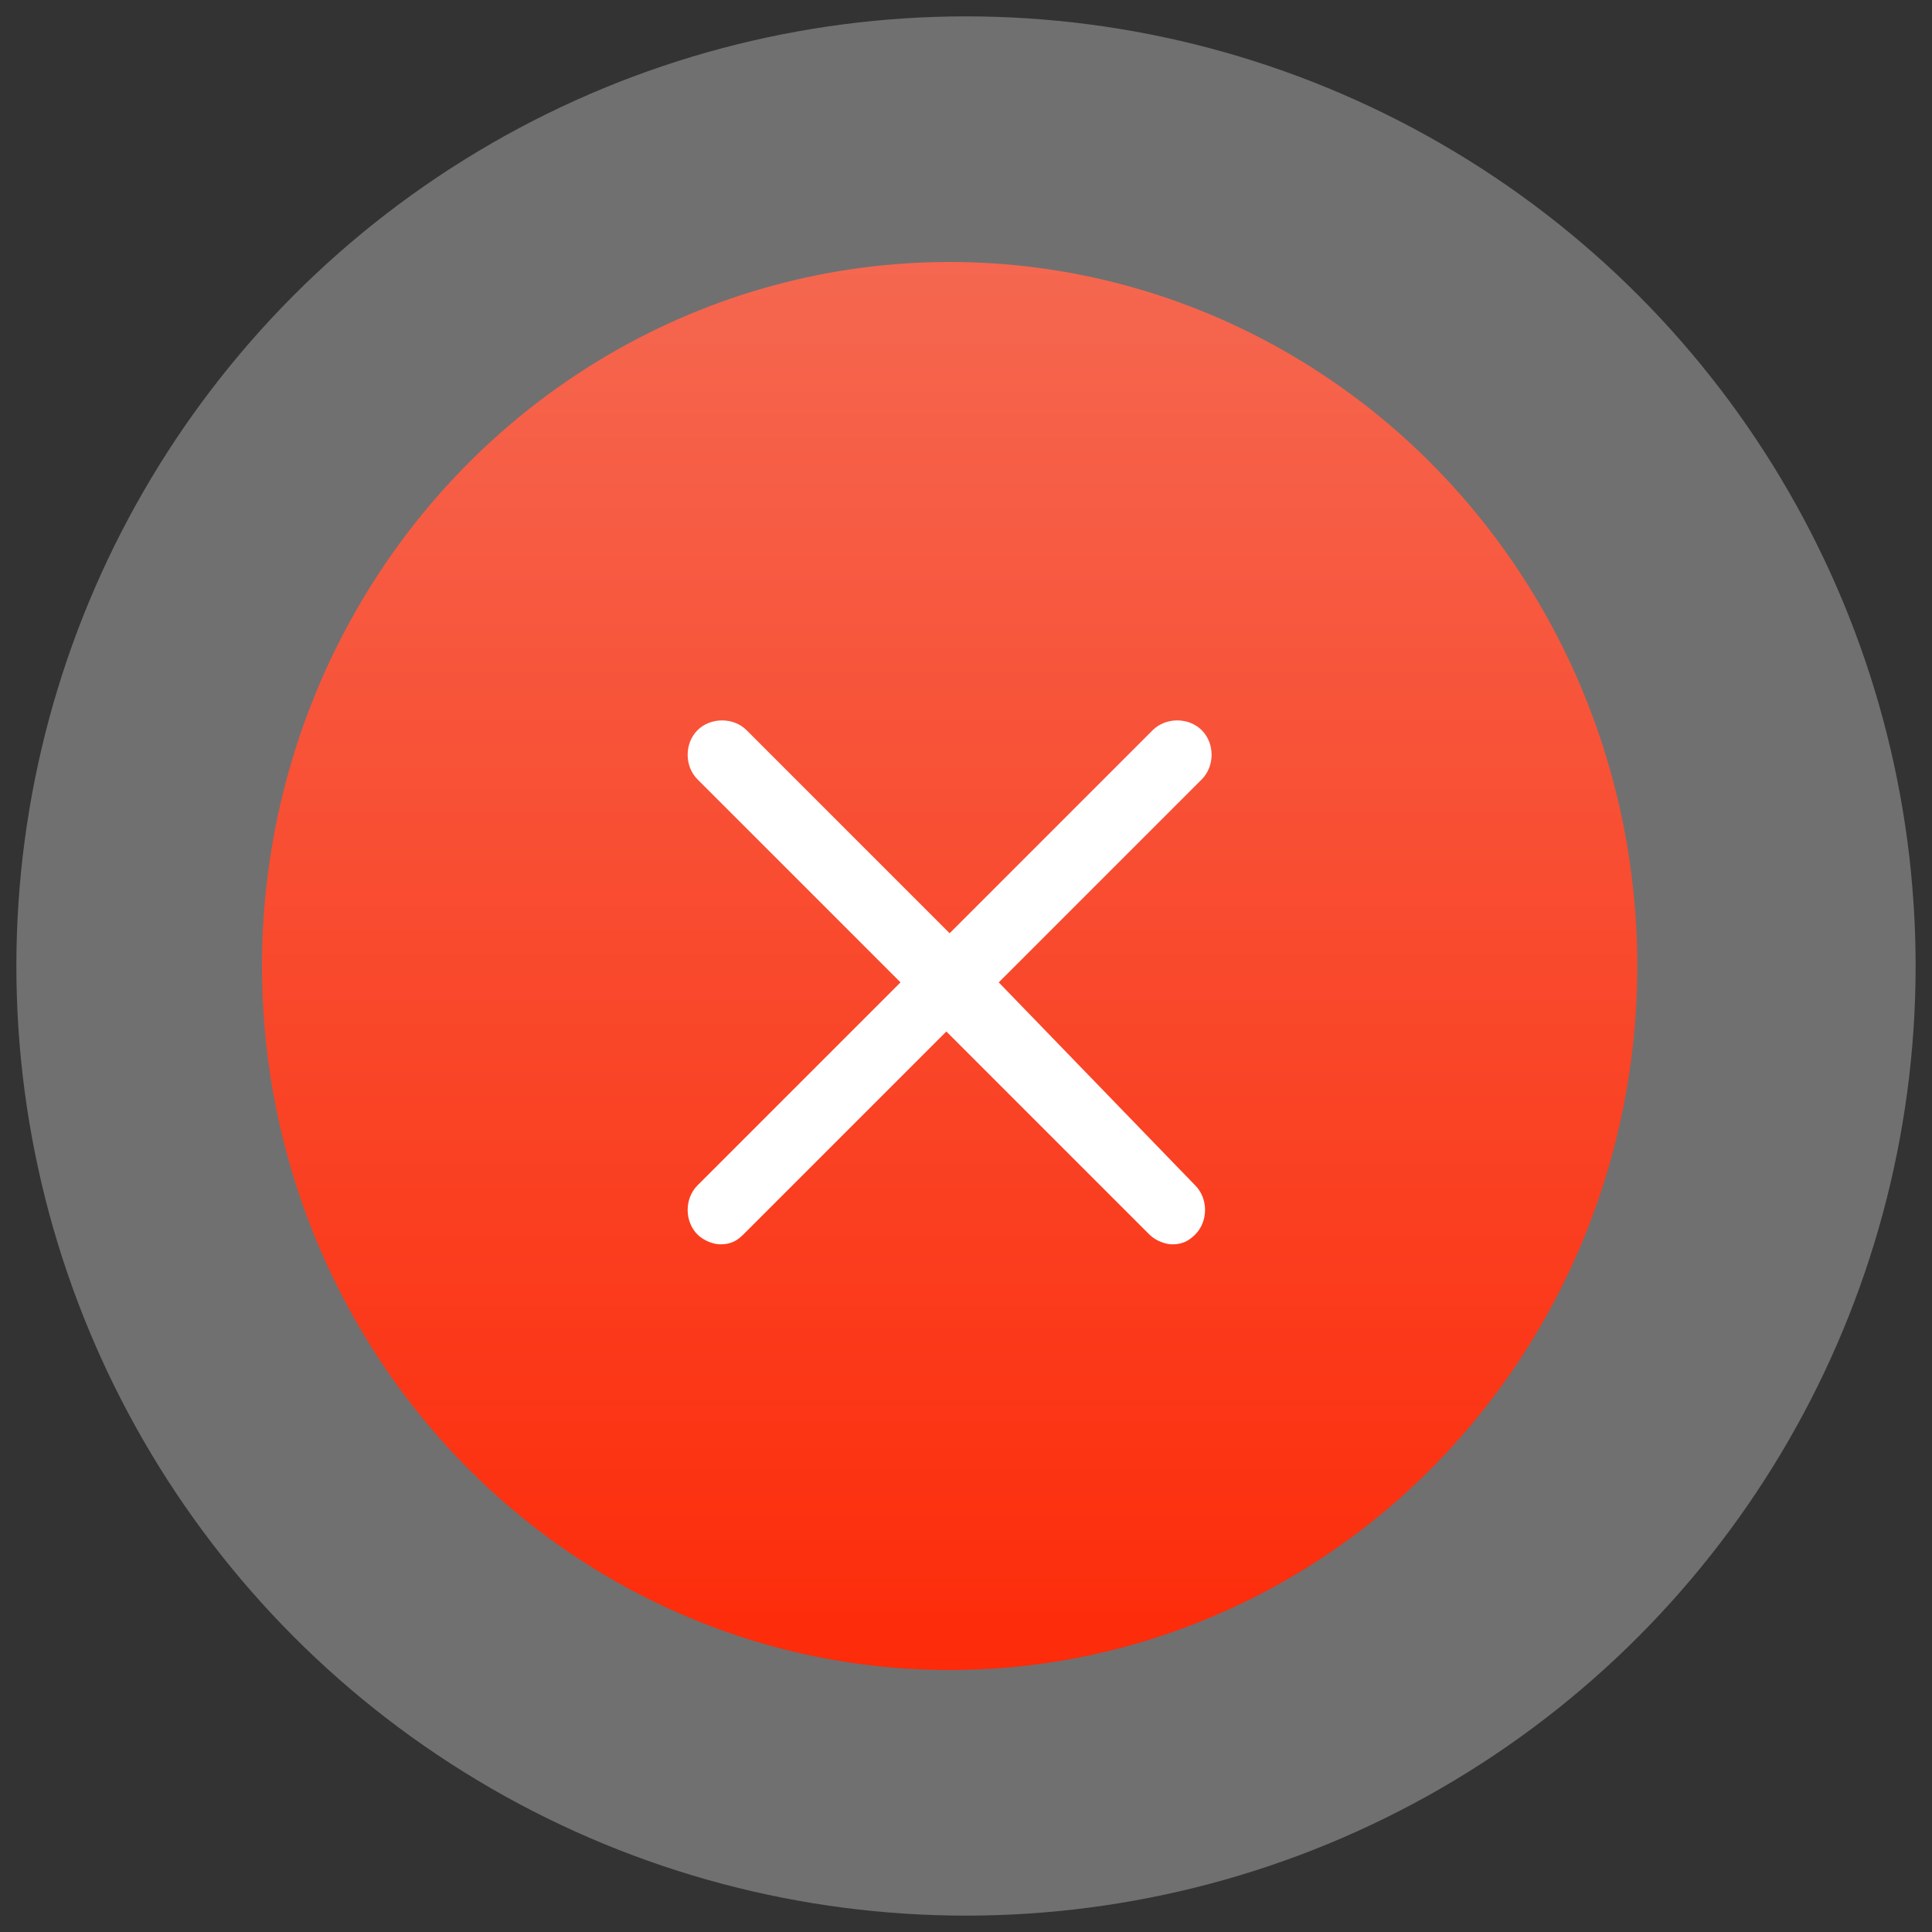
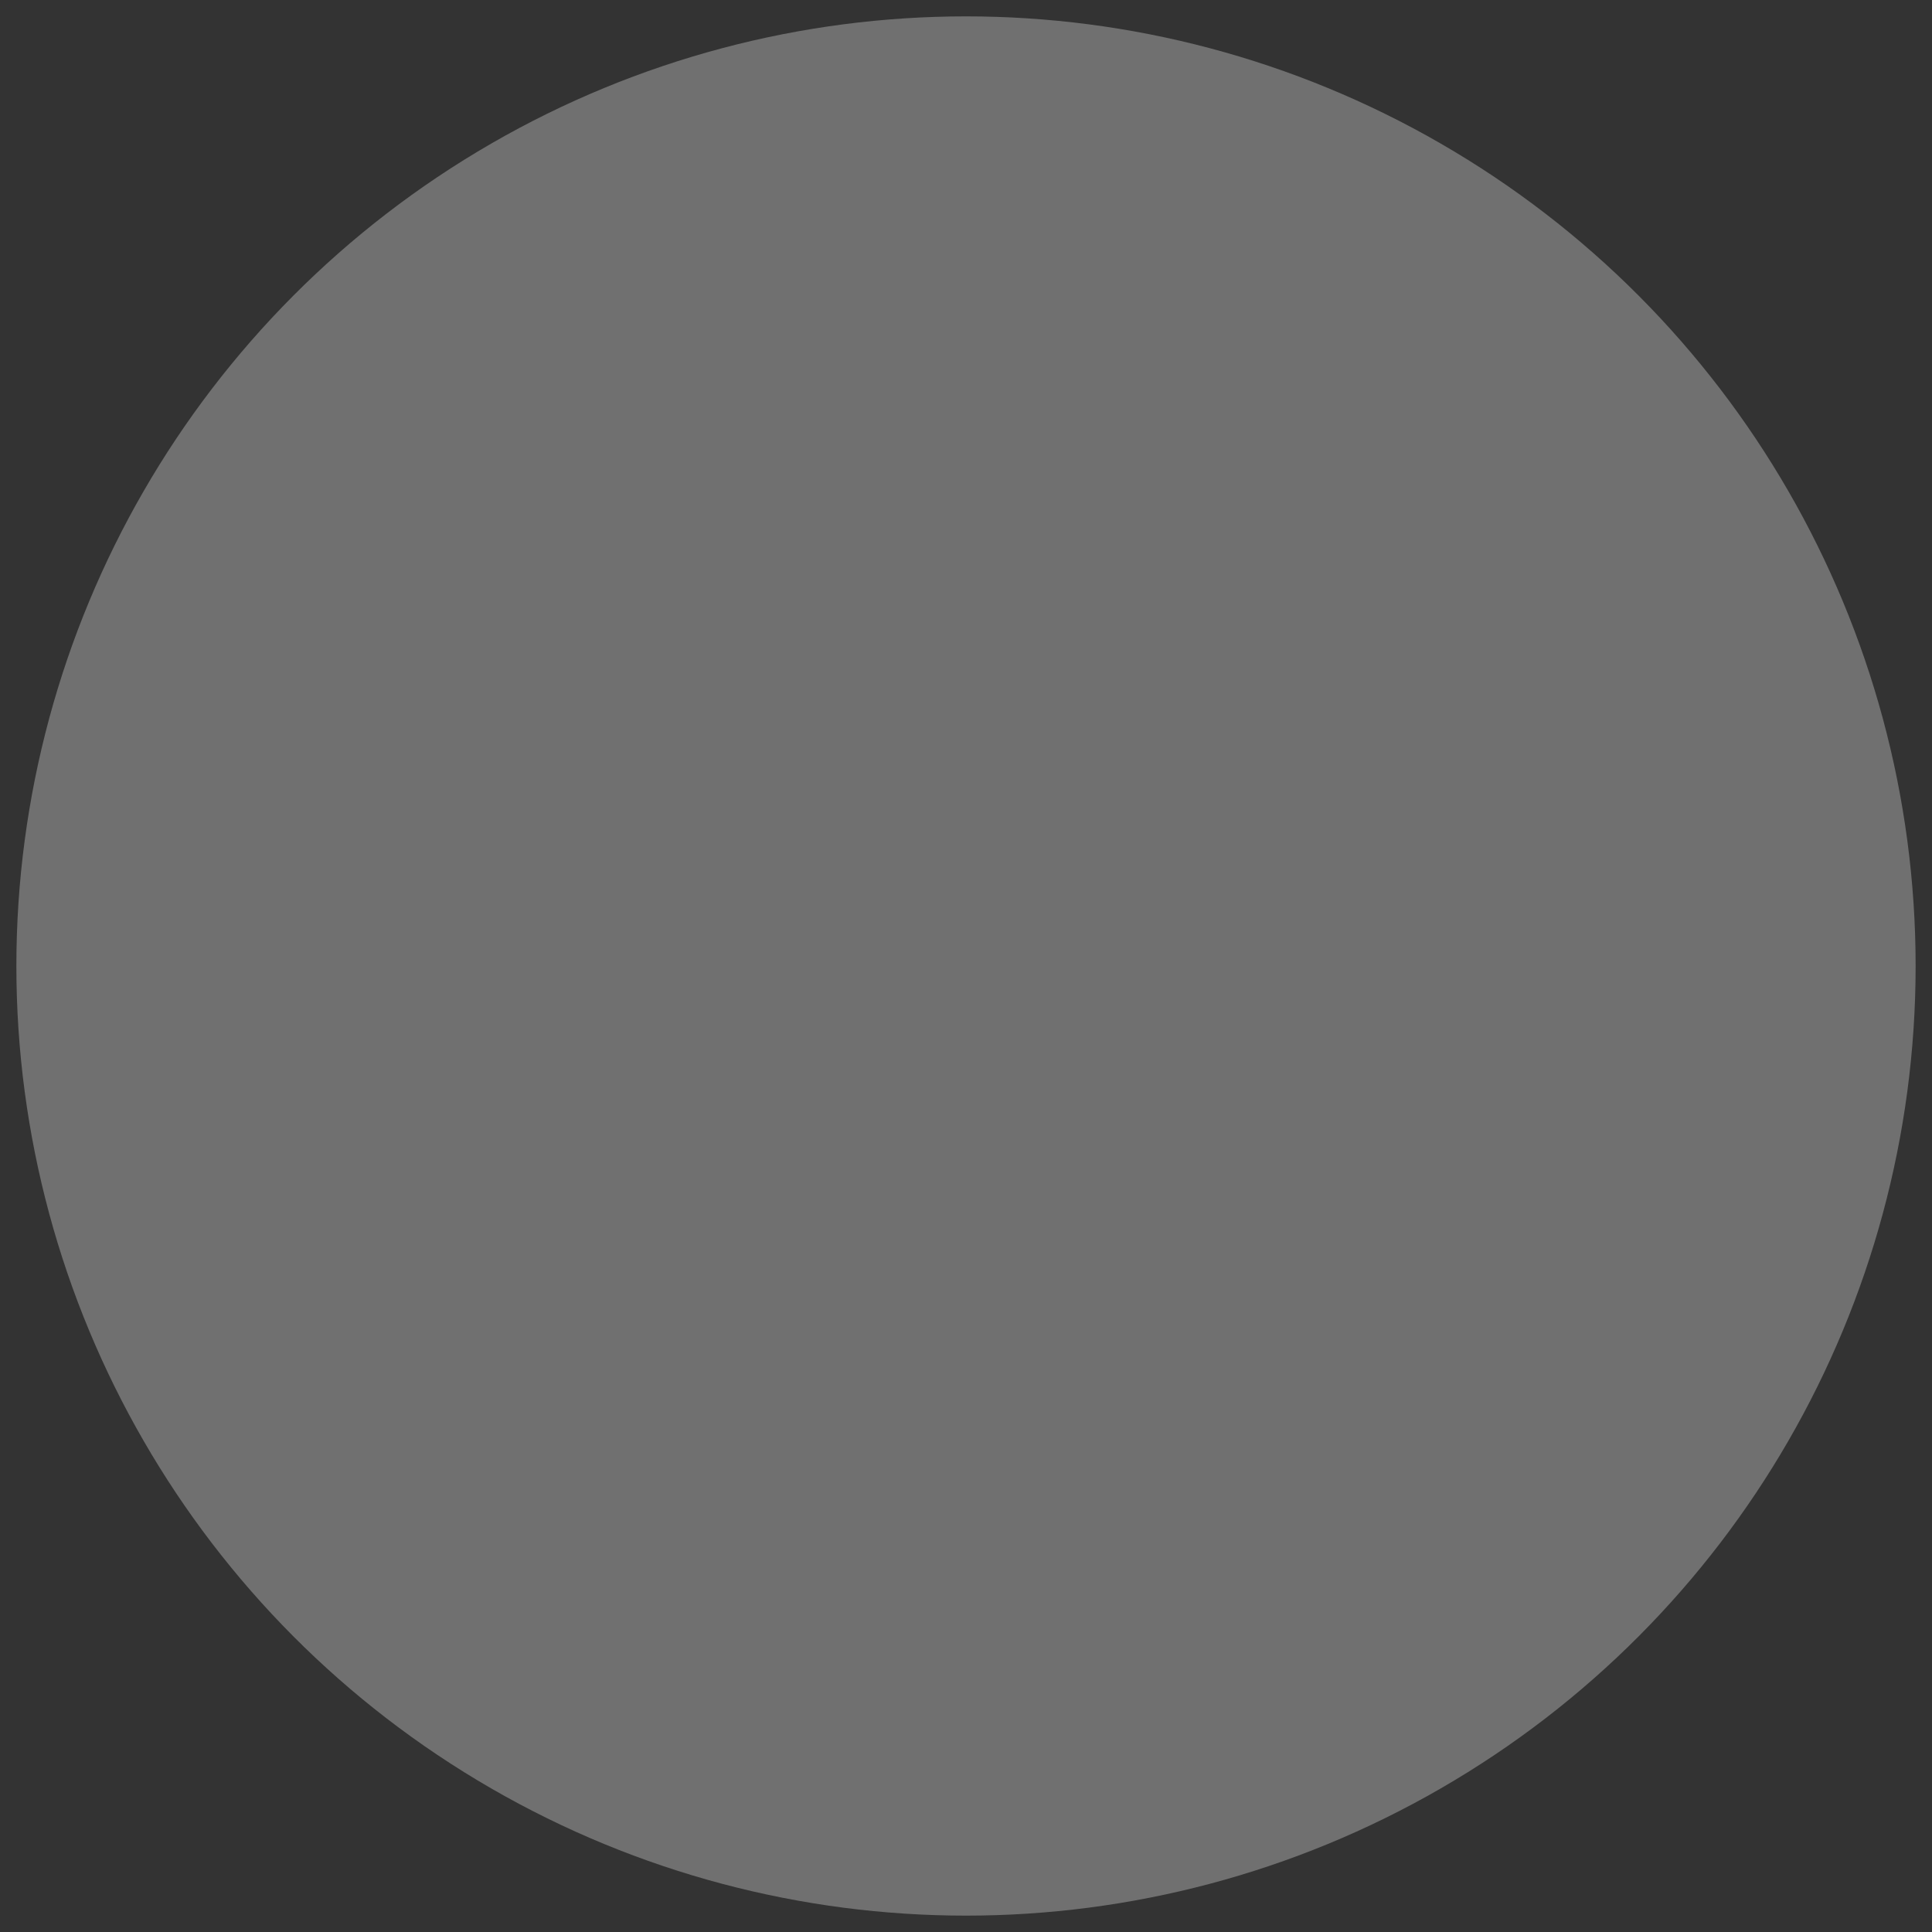
<svg xmlns="http://www.w3.org/2000/svg" xmlns:xlink="http://www.w3.org/1999/xlink" id="Слой_1" x="0px" y="0px" viewBox="-566 391.9 59 59" xml:space="preserve">
  <rect x="-566" y="391.9" width="59" height="59" fill="#333333" stroke="none" />
  <circle opacity="0.3" fill="#FFFFFF" cx="-536.5" cy="421.4" r="29" />
  <linearGradient id="SVGID_1_" gradientUnits="userSpaceOnUse" x1="-537" y1="443.78" x2="-537" y2="400.78" gradientTransform="matrix(1 0 0 -1 0 843.67)">
    <stop offset="0" style="stop-color:#F56750" />
    <stop offset="1" style="stop-color:#FD2B09" />
  </linearGradient>
-   <ellipse fill="url(#SVGID_1_)" cx="-537" cy="421.4" rx="21" ry="21.5" />
  <g>
    <defs>
      <rect id="SVGID_2_" x="-545" y="413.9" width="16" height="16" />
    </defs>
    <clipPath id="SVGID_3_">
      <use xlink:href="#SVGID_2_" overflow="visible" />
    </clipPath>
    <g clip-path="url(#SVGID_3_)">
-       <path fill="#FFFFFF" d="M-535.5,421.9l6.2-6.2c0.4-0.4,0.4-1.1,0-1.5c-0.4-0.4-1.1-0.4-1.5,0l-6.2,6.2l-6.2-6.2 c-0.4-0.4-1.1-0.4-1.5,0c-0.4,0.4-0.4,1.1,0,1.5l6.2,6.2l-6.2,6.2c-0.4,0.4-0.4,1.1,0,1.5c0.2,0.2,0.5,0.3,0.7,0.3 c0.3,0,0.5-0.1,0.7-0.3l6.2-6.2l6.2,6.2c0.2,0.2,0.5,0.3,0.7,0.3c0.3,0,0.5-0.1,0.7-0.3c0.4-0.4,0.4-1.1,0-1.5L-535.5,421.9z" />
-     </g>
+       </g>
  </g>
</svg>